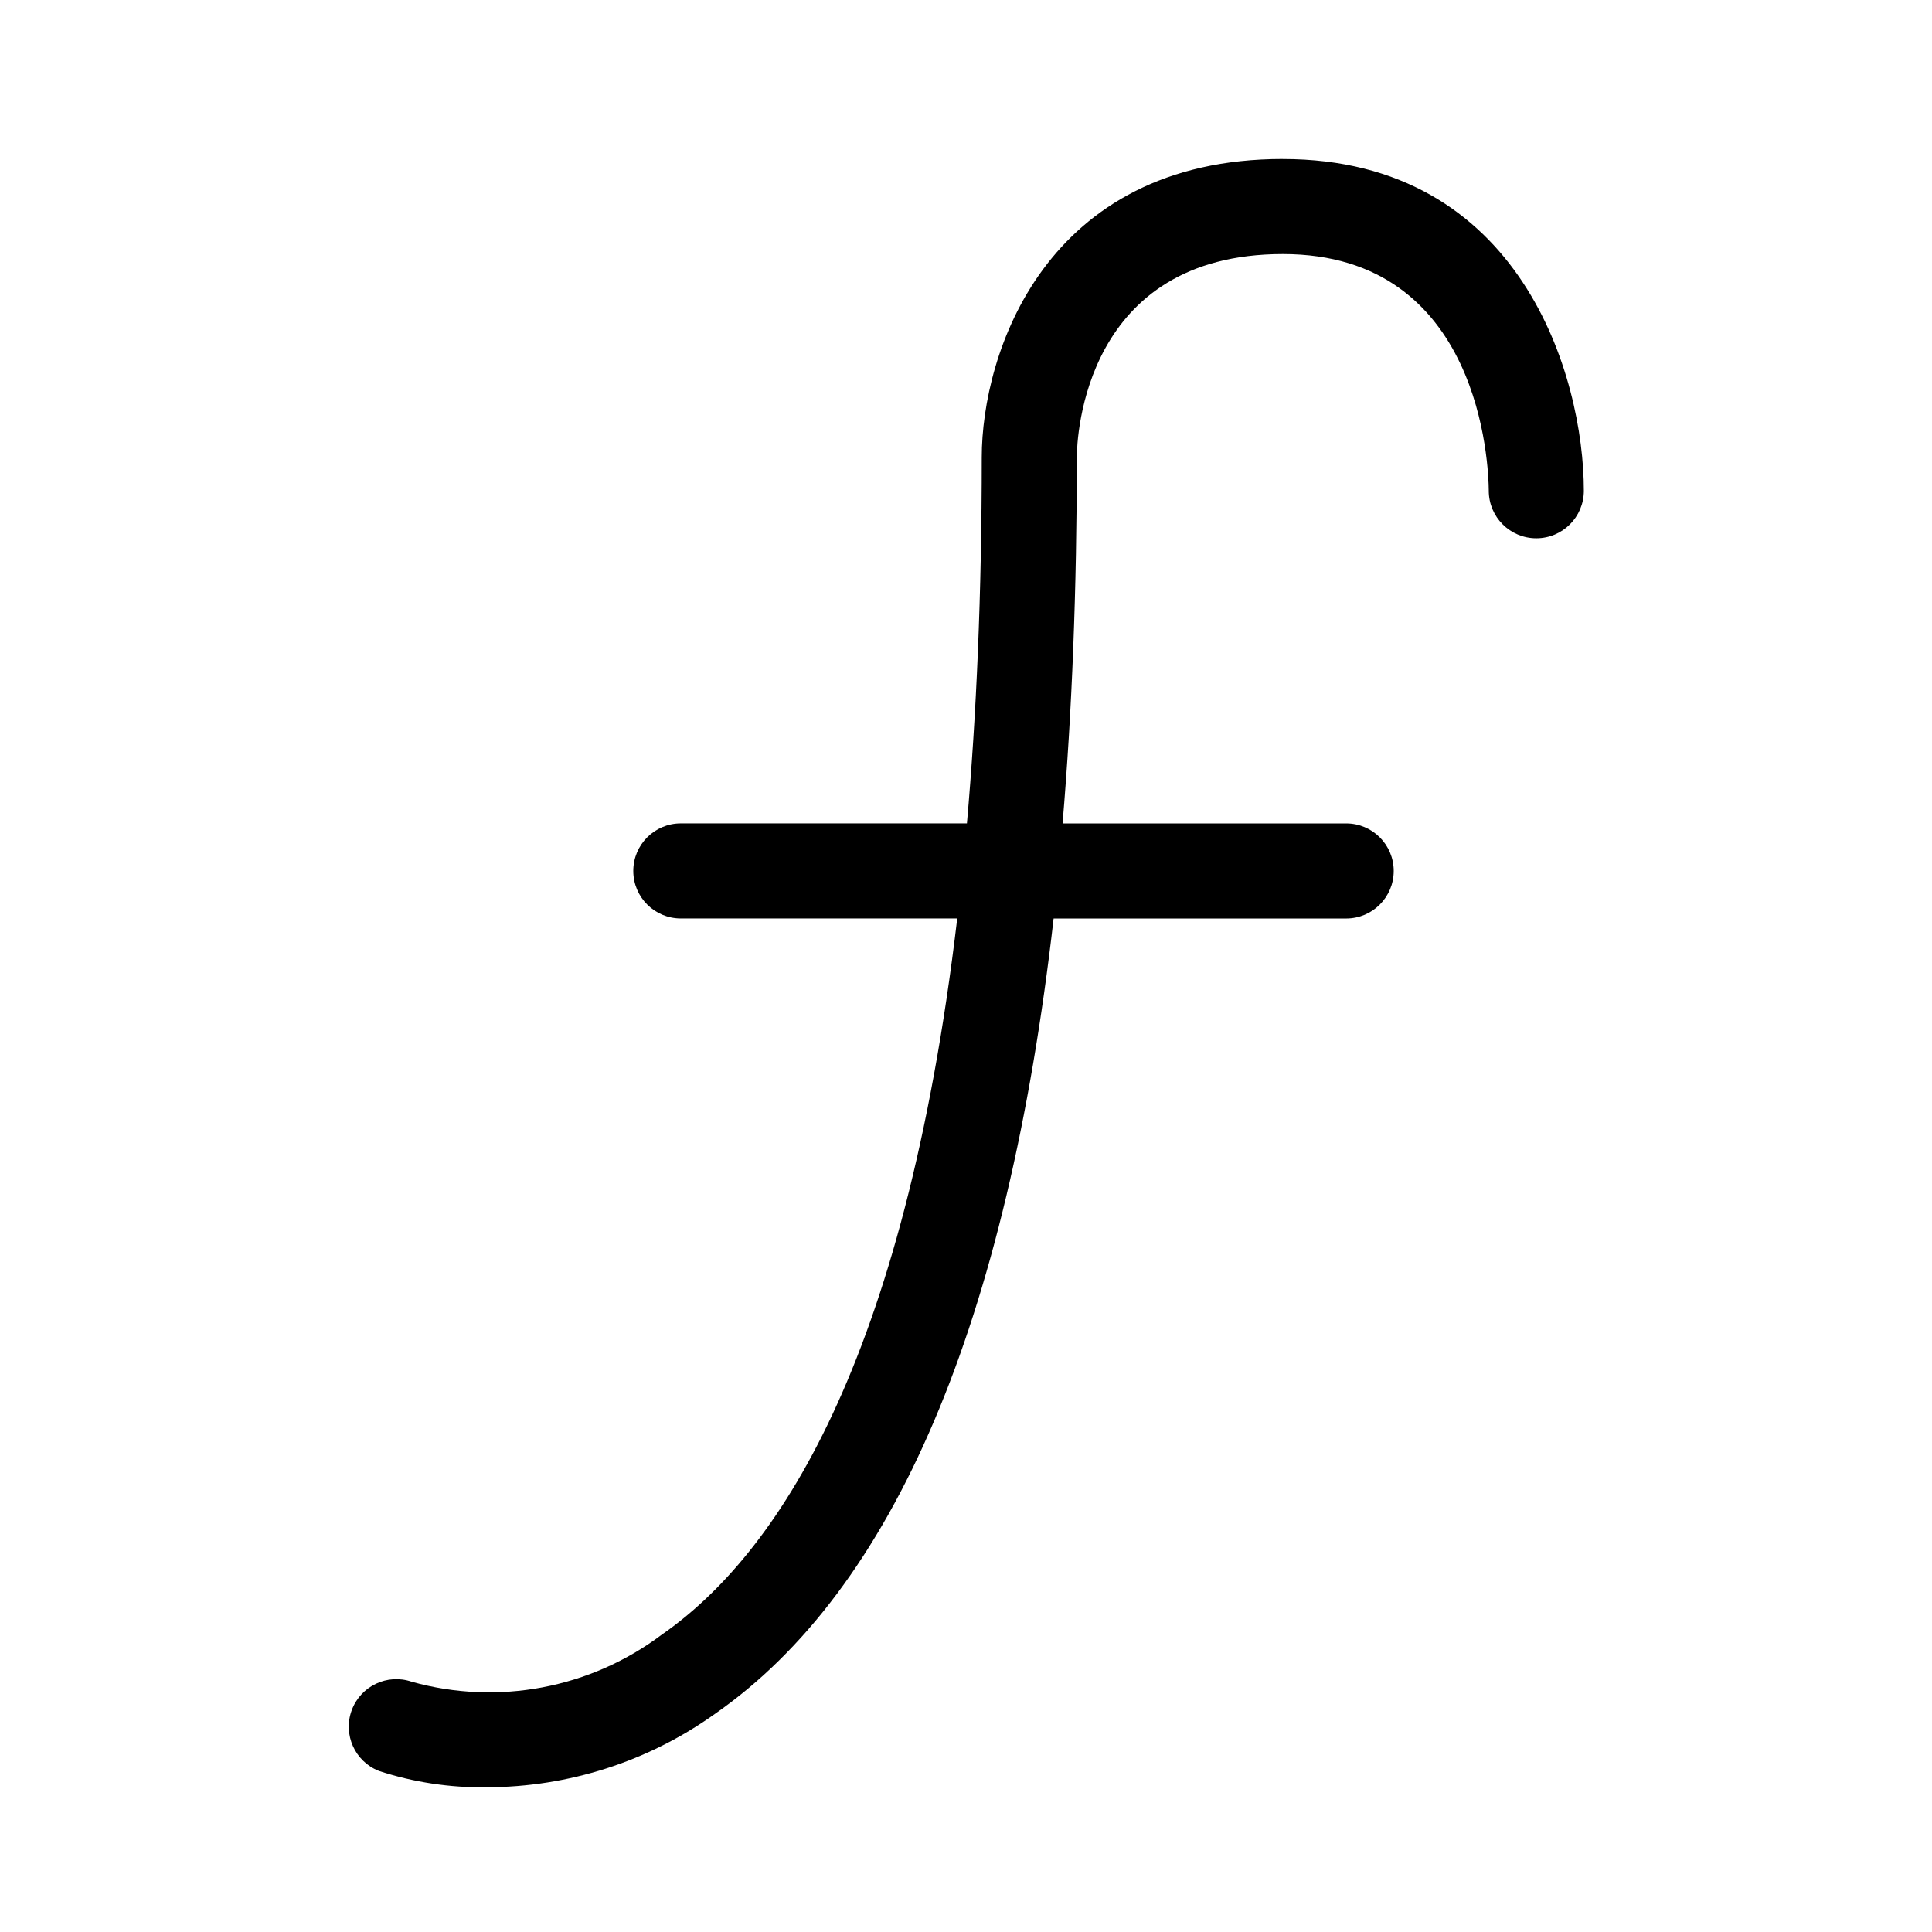
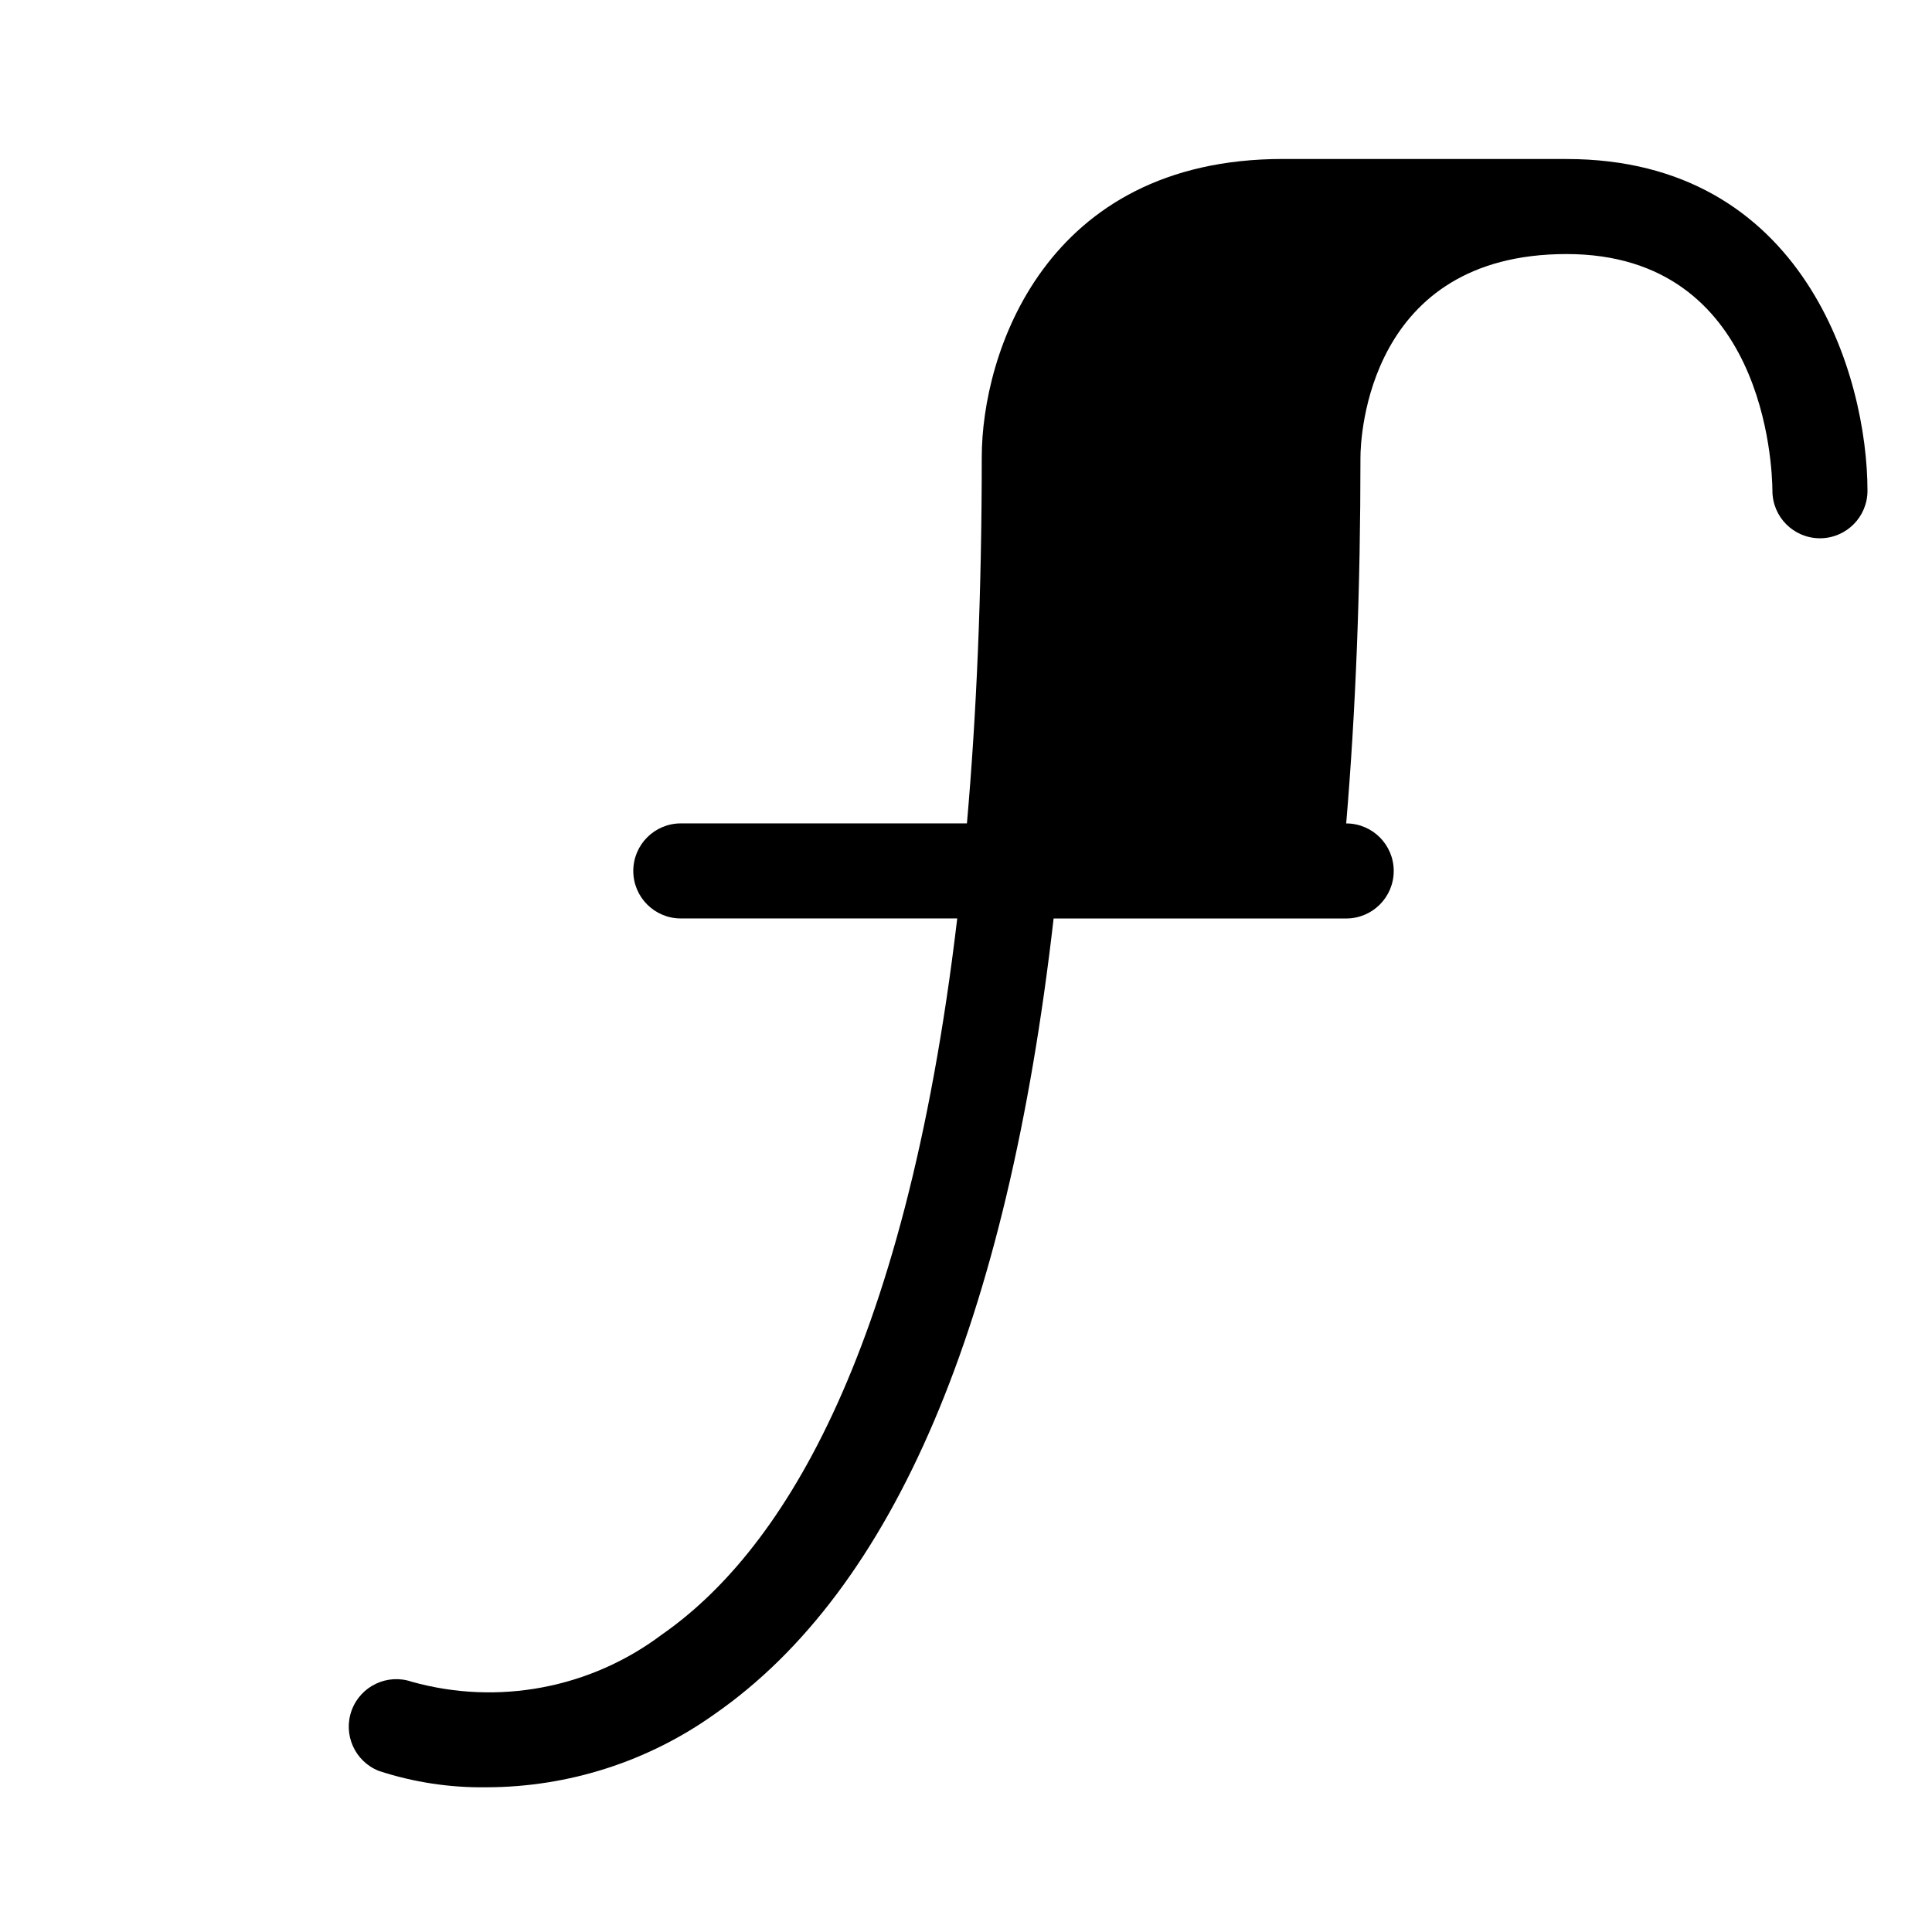
<svg xmlns="http://www.w3.org/2000/svg" fill="#000000" width="800px" height="800px" version="1.1" viewBox="144 144 512 512">
-   <path d="m483.98 186.13c-63.129 0-79.805 51.691-79.805 79.047 0 36.223-1.41 68.367-3.93 97.035l-75.824-0.004c-6.953 0-12.594 5.641-12.594 12.598 0 6.957 5.641 12.594 12.594 12.594h73.254c-14.004 118.39-48.062 168.78-78.289 189.79-18.938 14.25-43.43 18.871-66.254 12.496-6.477-2.238-13.555 1.117-15.926 7.547-2.371 6.43 0.832 13.574 7.211 16.082 9.199 3.012 18.836 4.477 28.516 4.332 21.68-0.031 42.809-6.812 60.457-19.398 47.559-33.051 77.586-103.79 89.828-210.84h77.539c6.953 0 12.594-5.637 12.594-12.594 0-6.957-5.641-12.598-12.594-12.598h-75.168c2.519-29.824 3.777-62.152 3.777-96.984 0-5.492 2.016-53.906 54.613-53.906s54.512 56.328 54.562 62.727c0 6.957 5.637 12.594 12.594 12.594s12.598-5.637 12.598-12.594c0-30.23-16.68-87.914-79.754-87.914z" />
+   <path d="m483.98 186.13c-63.129 0-79.805 51.691-79.805 79.047 0 36.223-1.41 68.367-3.93 97.035l-75.824-0.004c-6.953 0-12.594 5.641-12.594 12.598 0 6.957 5.641 12.594 12.594 12.594h73.254c-14.004 118.39-48.062 168.78-78.289 189.79-18.938 14.25-43.43 18.871-66.254 12.496-6.477-2.238-13.555 1.117-15.926 7.547-2.371 6.43 0.832 13.574 7.211 16.082 9.199 3.012 18.836 4.477 28.516 4.332 21.68-0.031 42.809-6.812 60.457-19.398 47.559-33.051 77.586-103.79 89.828-210.84h77.539c6.953 0 12.594-5.637 12.594-12.594 0-6.957-5.641-12.598-12.594-12.598c2.519-29.824 3.777-62.152 3.777-96.984 0-5.492 2.016-53.906 54.613-53.906s54.512 56.328 54.562 62.727c0 6.957 5.637 12.594 12.594 12.594s12.598-5.637 12.598-12.594c0-30.23-16.68-87.914-79.754-87.914z" />
</svg>